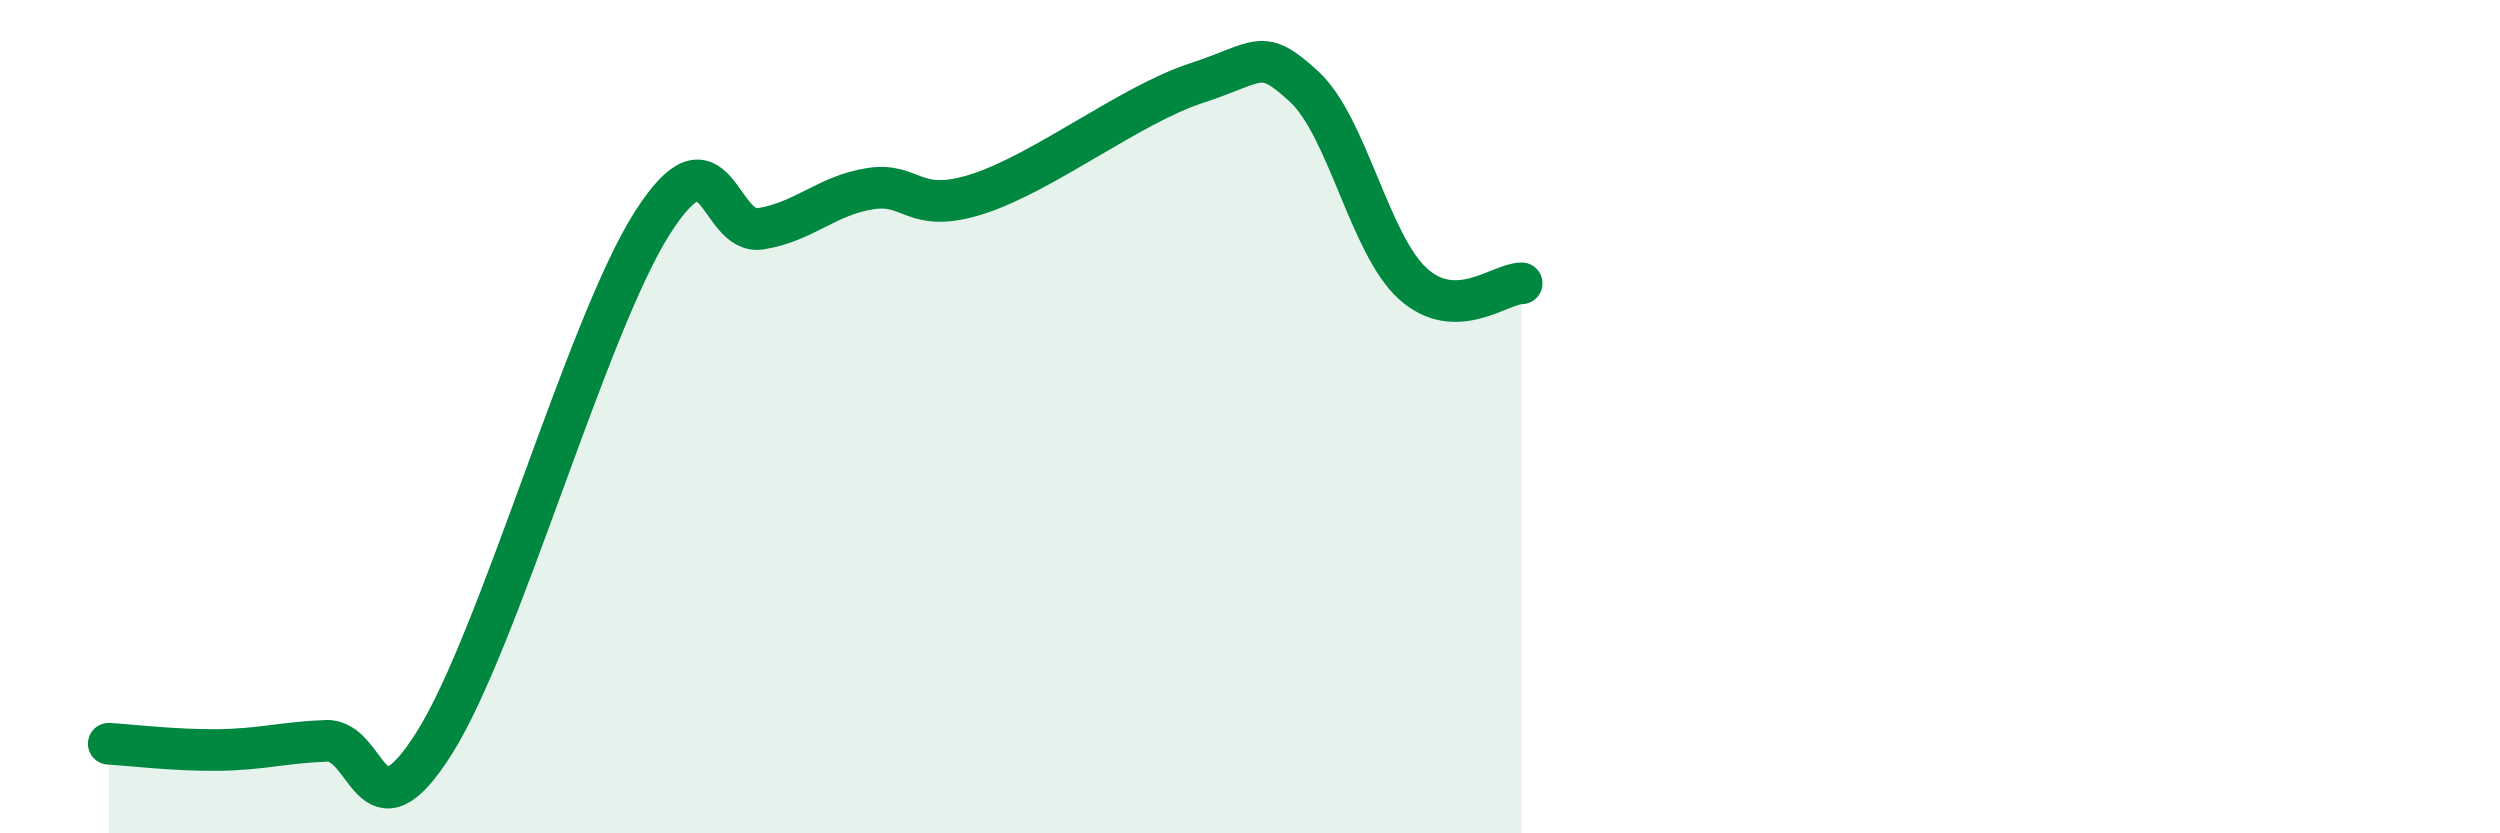
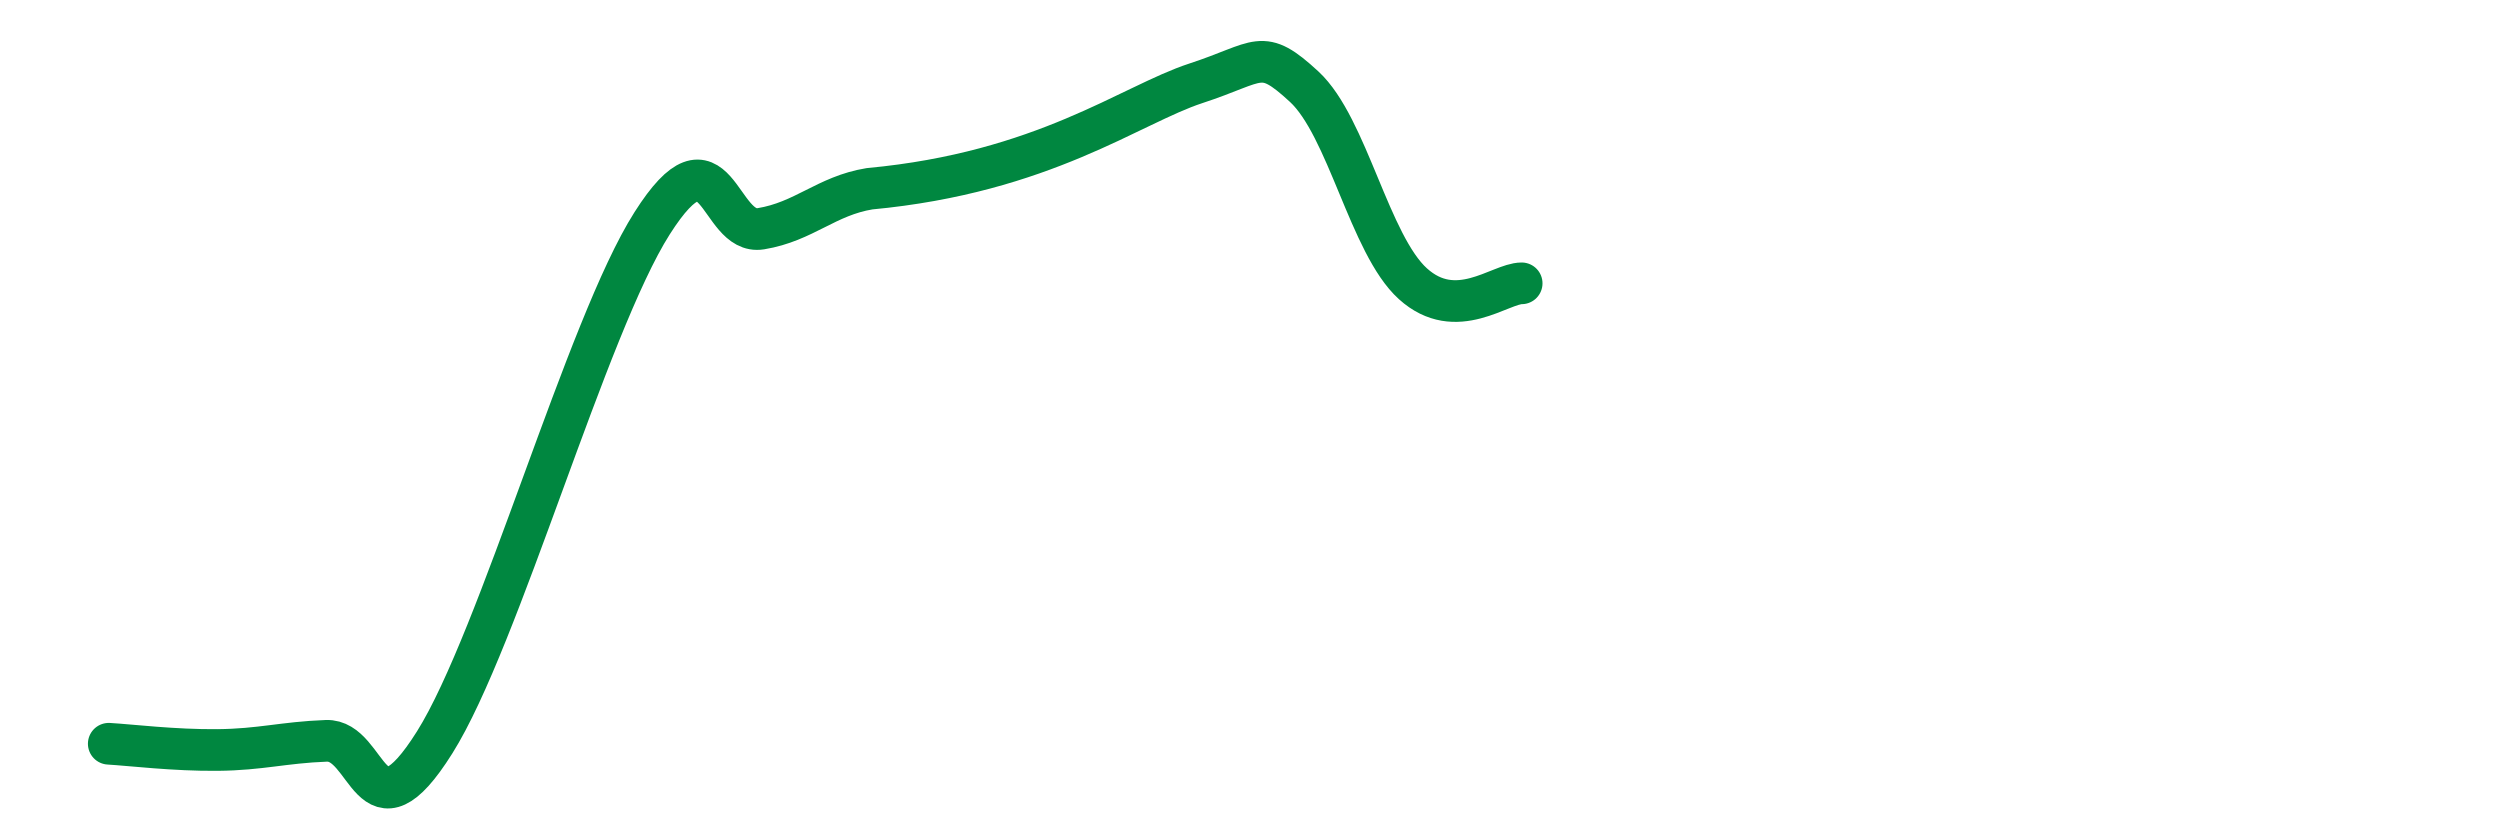
<svg xmlns="http://www.w3.org/2000/svg" width="60" height="20" viewBox="0 0 60 20">
-   <path d="M 2.61,17.85 C 3.13,17.88 4.18,18.01 5.22,18 C 6.26,17.99 6.79,17.82 7.83,17.78 C 8.87,17.74 8.87,20.3 10.43,17.82 C 11.99,15.34 14.08,7.83 15.65,5.36 C 17.22,2.89 17.22,5.66 18.26,5.49 C 19.3,5.32 19.83,4.7 20.87,4.53 C 21.91,4.36 21.91,5.16 23.48,4.65 C 25.05,4.14 27.14,2.51 28.7,2 C 30.26,1.49 30.26,1.12 31.3,2.08 C 32.34,3.04 32.87,5.87 33.91,6.81 C 34.95,7.75 36,6.8 36.52,6.8L36.52 20L2.61 20Z" fill="#008740" opacity="0.1" stroke-linecap="round" stroke-linejoin="round" />
-   <path d="M 2.61,17.85 C 3.13,17.88 4.18,18.01 5.22,18 C 6.26,17.99 6.79,17.82 7.83,17.78 C 8.87,17.74 8.87,20.3 10.43,17.82 C 11.99,15.34 14.08,7.83 15.65,5.36 C 17.22,2.89 17.22,5.66 18.26,5.49 C 19.3,5.32 19.83,4.7 20.87,4.53 C 21.91,4.36 21.91,5.16 23.48,4.65 C 25.05,4.14 27.14,2.51 28.7,2 C 30.26,1.49 30.26,1.12 31.3,2.08 C 32.34,3.04 32.87,5.87 33.91,6.81 C 34.95,7.75 36,6.8 36.52,6.8" stroke="#008740" stroke-width="1" fill="none" stroke-linecap="round" stroke-linejoin="round" />
+   <path d="M 2.61,17.85 C 3.13,17.88 4.18,18.01 5.22,18 C 6.26,17.99 6.79,17.82 7.83,17.78 C 8.87,17.74 8.87,20.3 10.43,17.82 C 11.99,15.34 14.08,7.83 15.65,5.36 C 17.22,2.89 17.22,5.66 18.26,5.49 C 19.3,5.32 19.83,4.7 20.87,4.53 C 25.05,4.14 27.14,2.51 28.7,2 C 30.26,1.49 30.26,1.12 31.3,2.08 C 32.34,3.04 32.87,5.87 33.91,6.81 C 34.95,7.75 36,6.8 36.52,6.8" stroke="#008740" stroke-width="1" fill="none" stroke-linecap="round" stroke-linejoin="round" />
</svg>